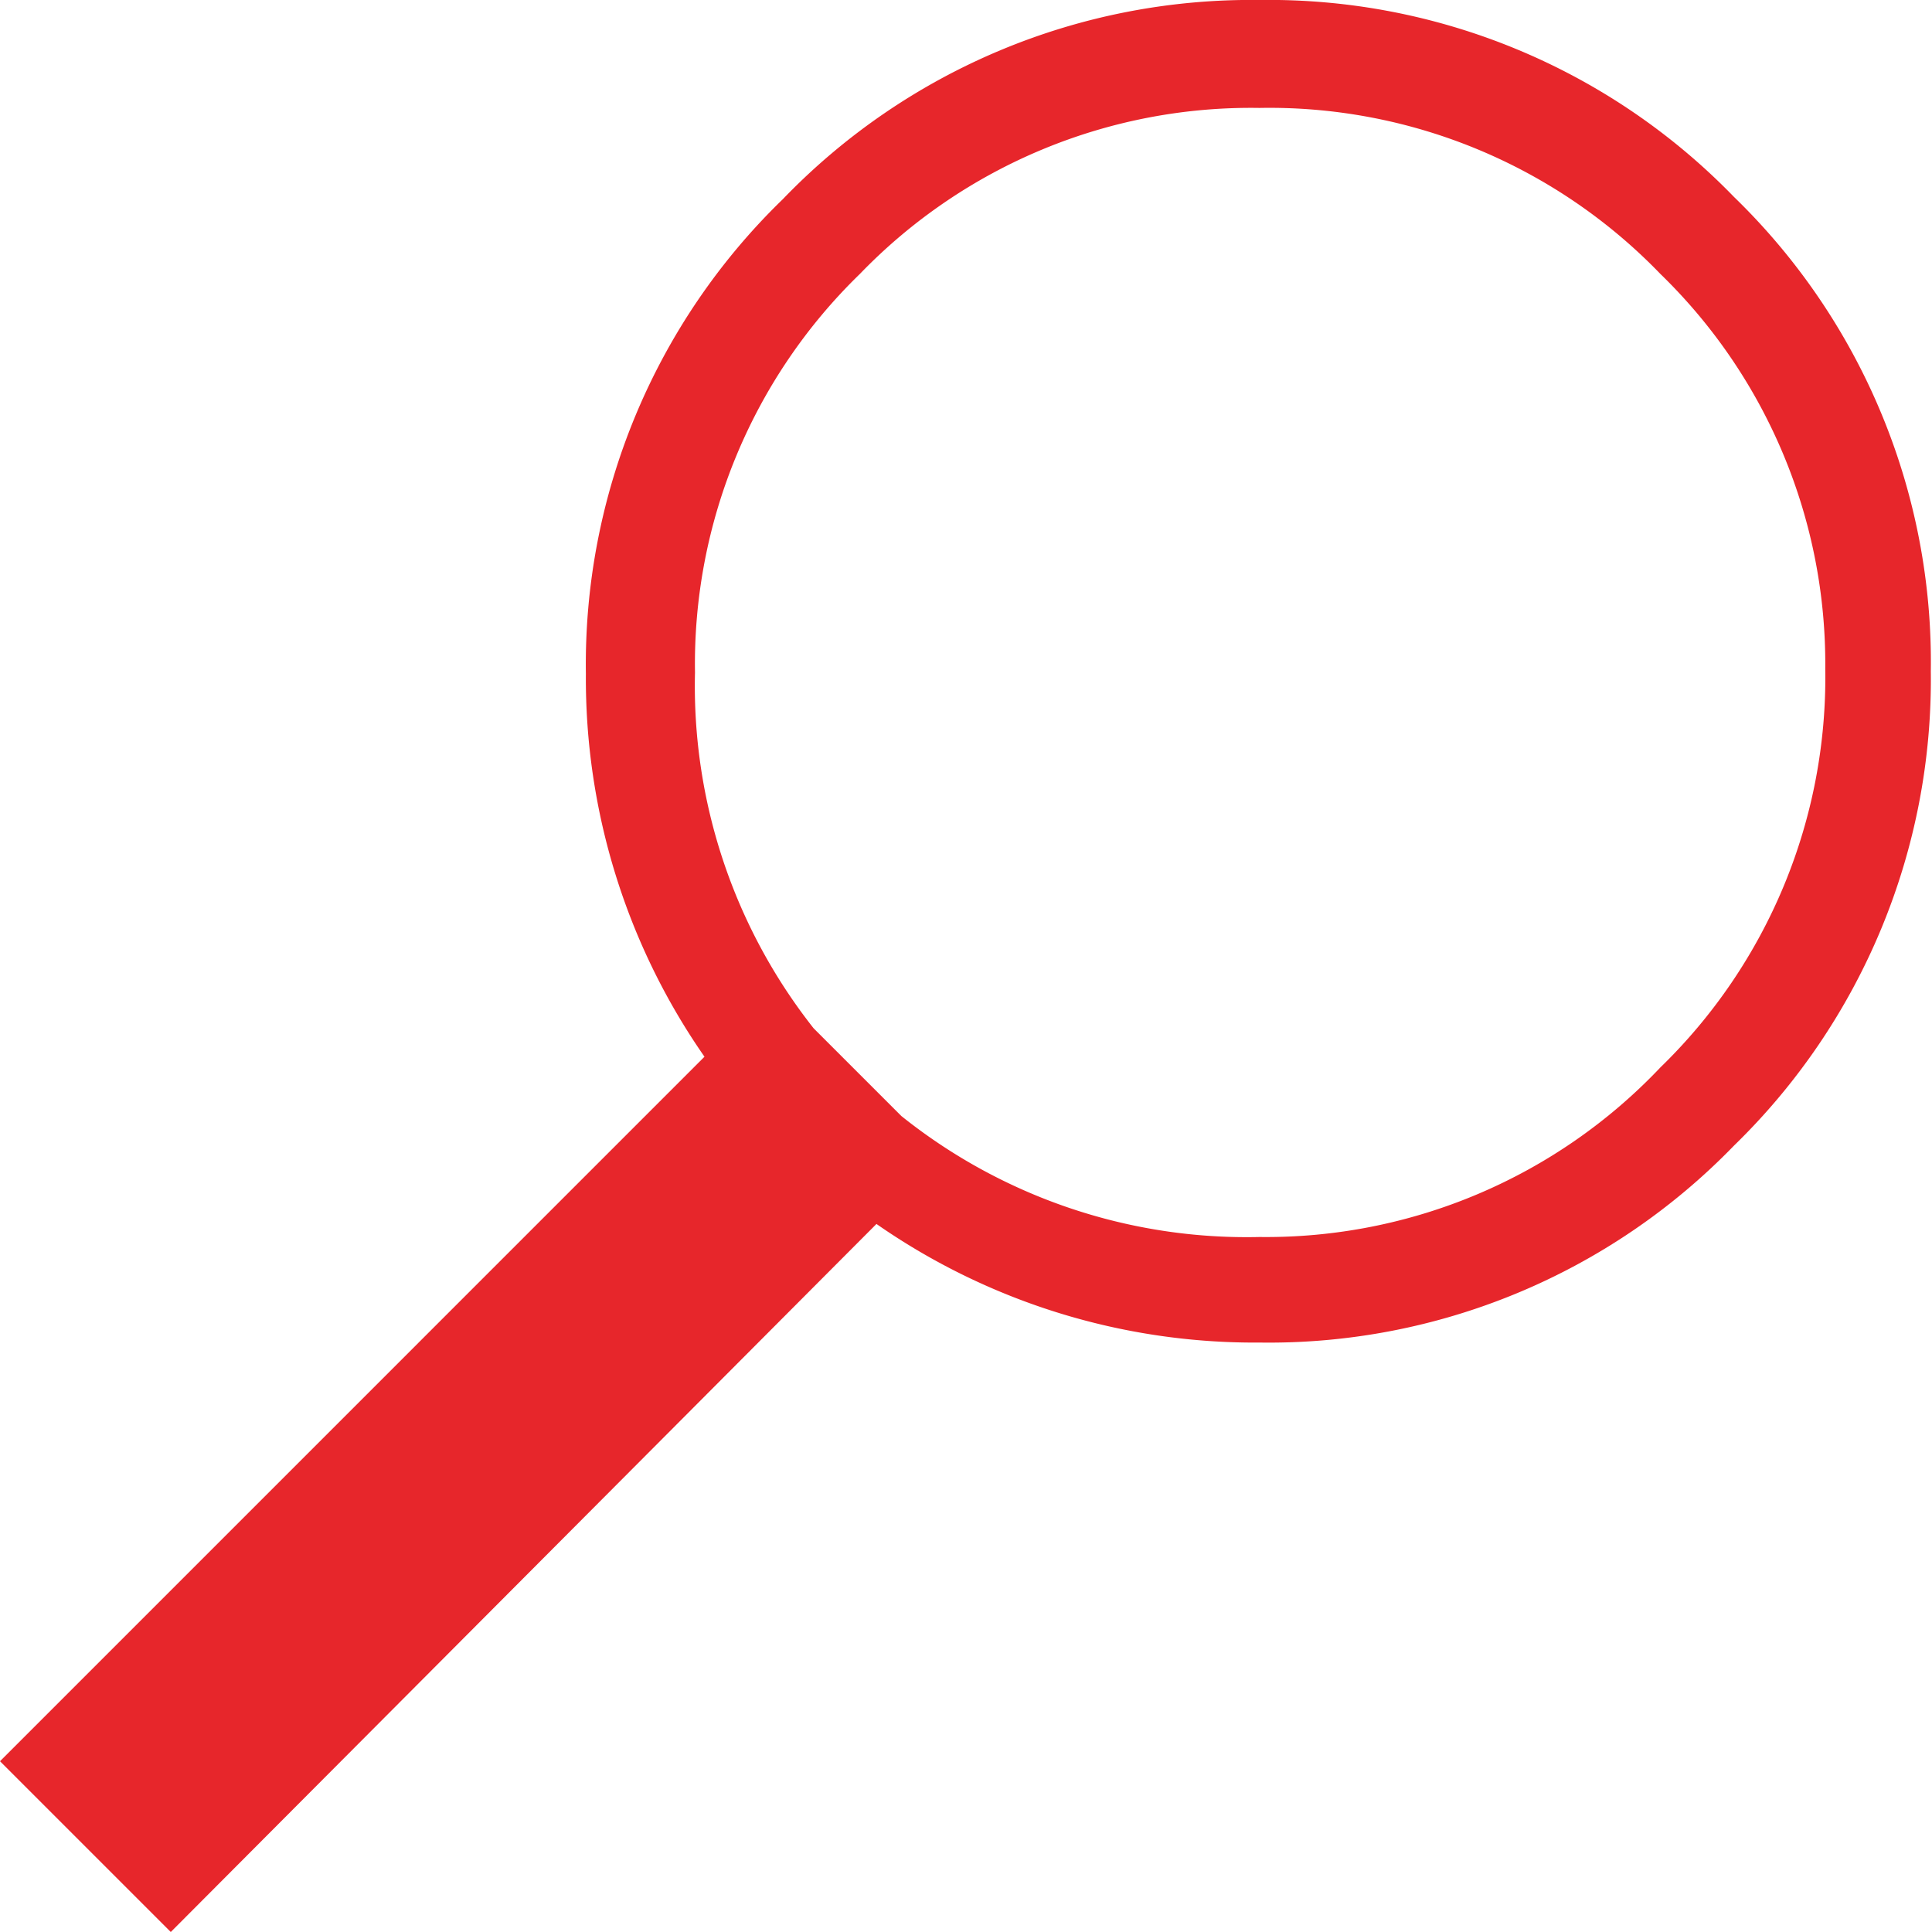
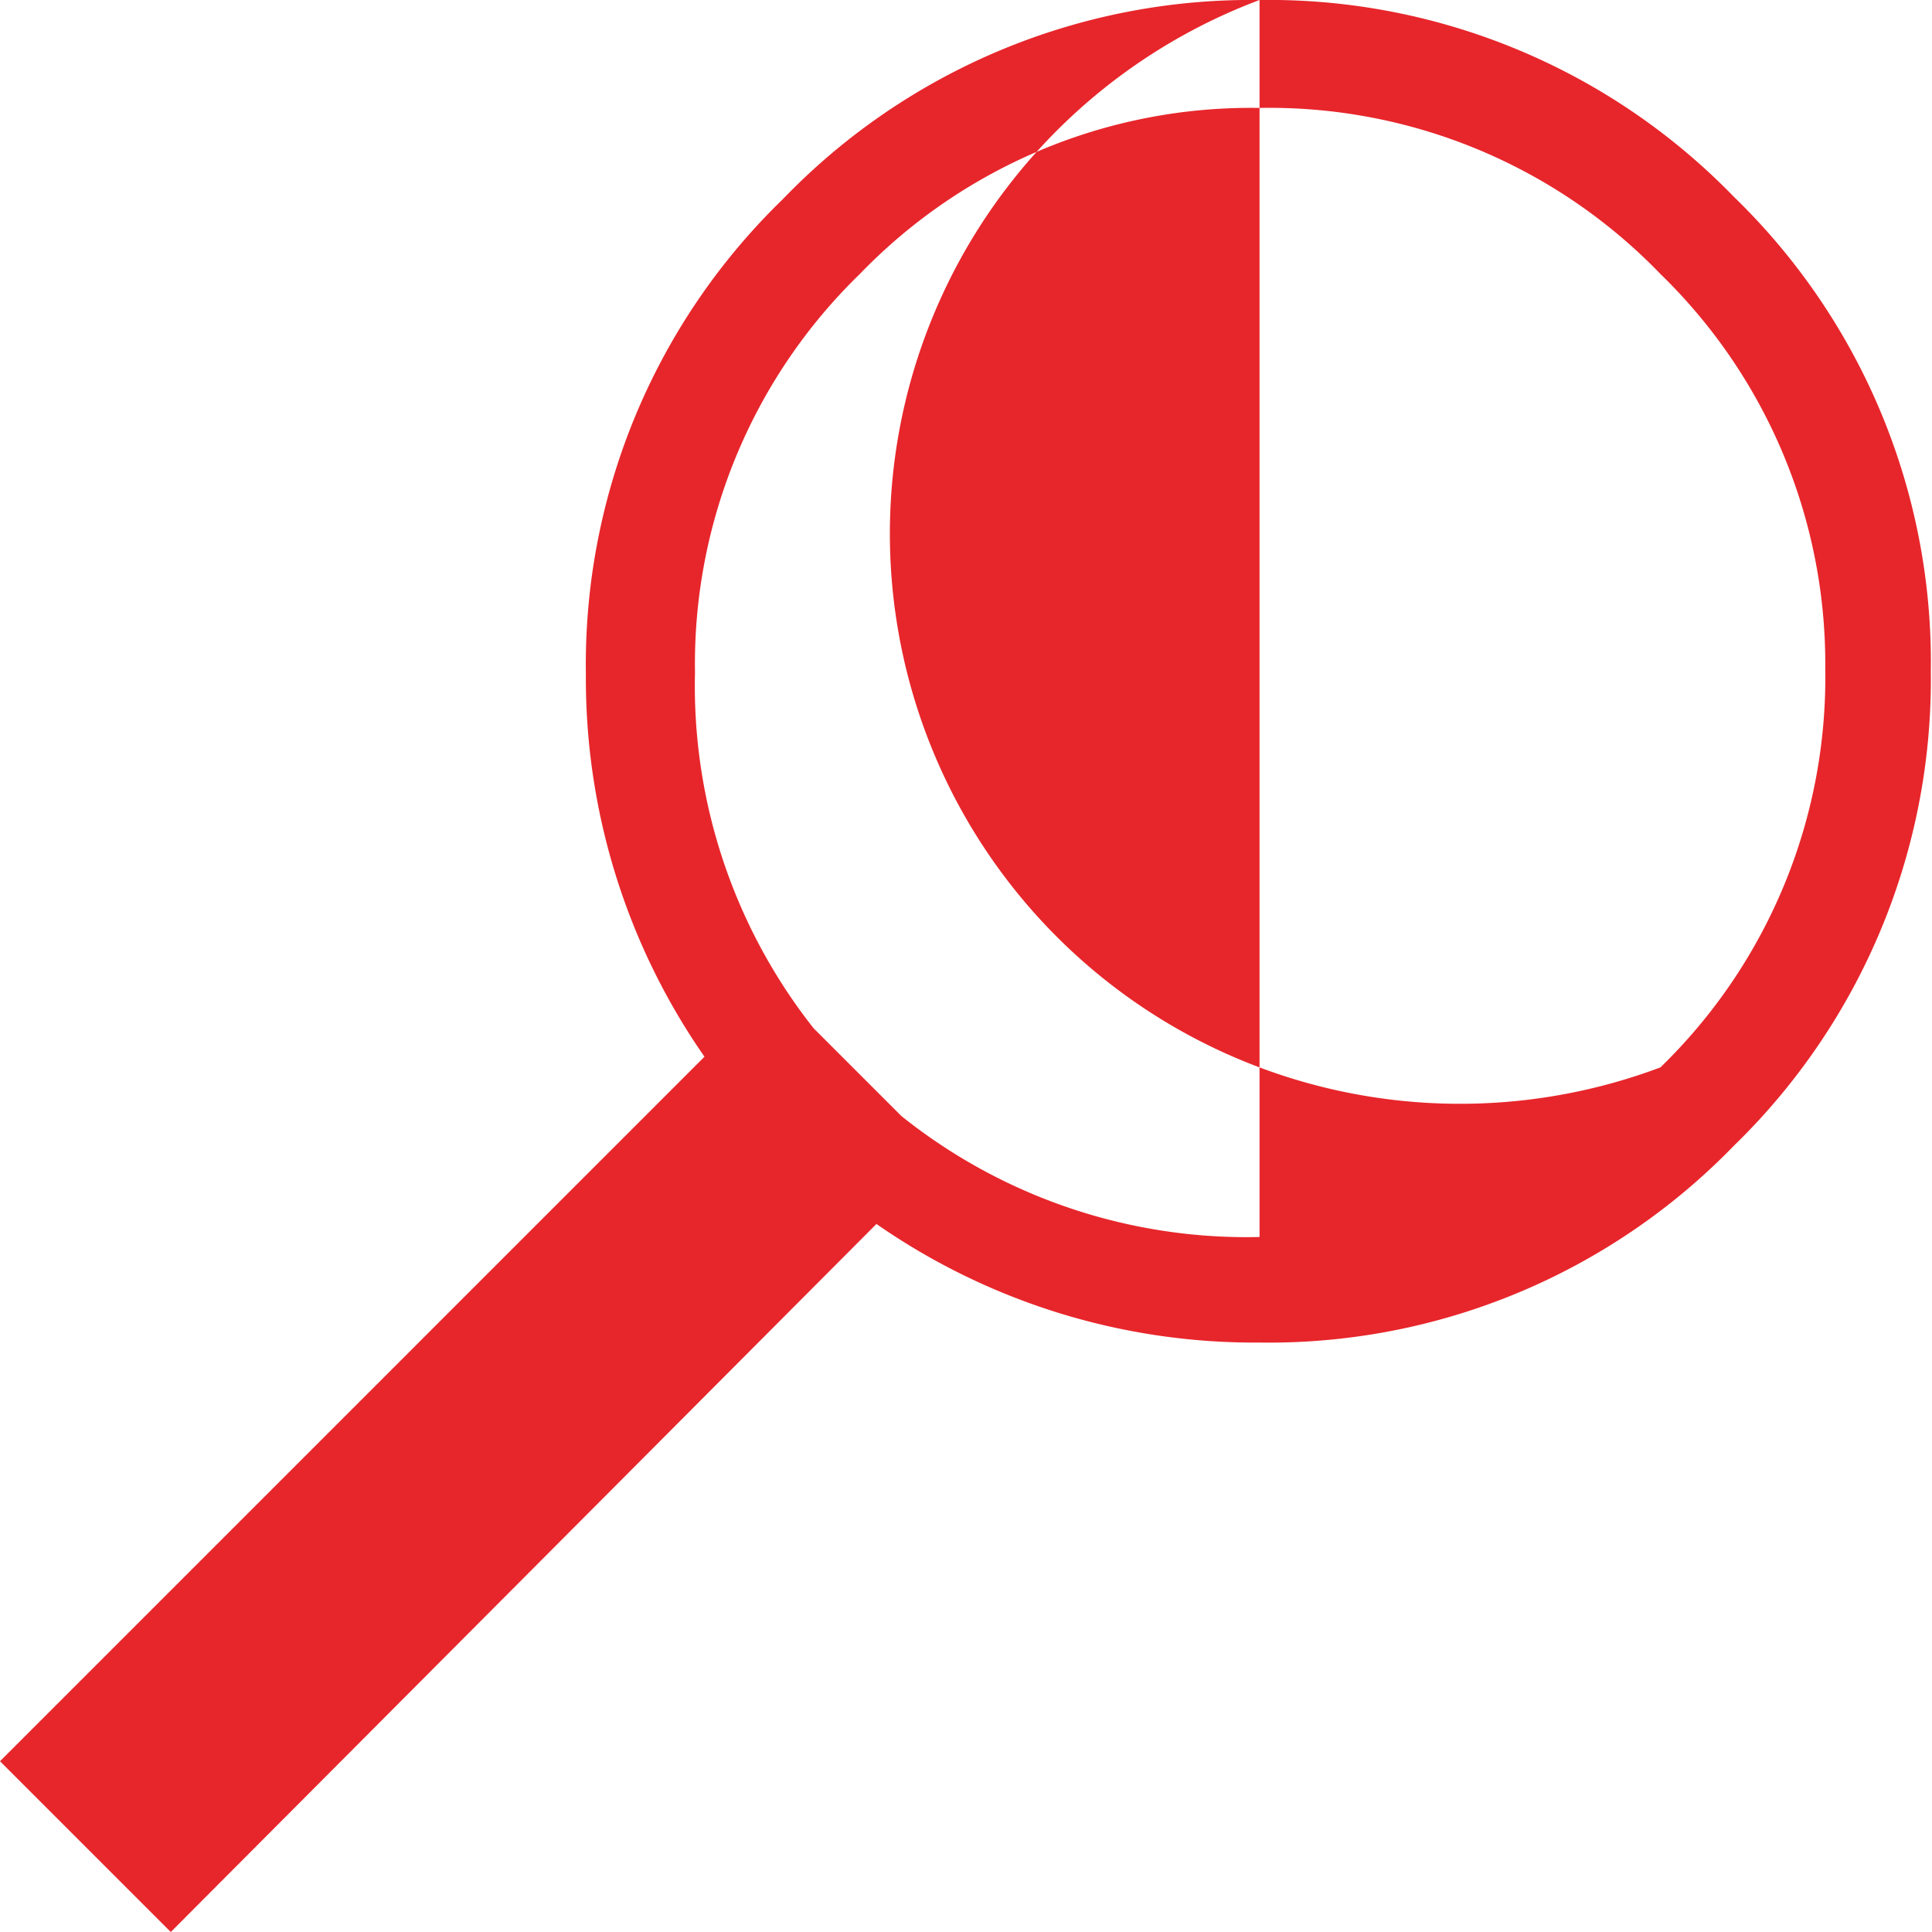
<svg xmlns="http://www.w3.org/2000/svg" id="Ebene_1" data-name="Ebene 1" width="16.29" height="16.29" viewBox="0 0 16.29 16.29">
  <defs>
    <style>.cls-1{fill:#e7262b;}</style>
  </defs>
  <title>Zeichenfläche 2</title>
-   <path class="cls-1" d="M10.62,0a5.46,5.46,0,0,1,4,1.66,5.46,5.46,0,0,1,1.66,4,5.48,5.48,0,0,1-1.66,4,5.46,5.46,0,0,1-4,1.66,5.58,5.58,0,0,1-3.23-1L1.44,16.29,0,14.85,5.94,8.91a5.58,5.58,0,0,1-1-3.23,5.46,5.46,0,0,1,1.66-4A5.48,5.48,0,0,1,10.62,0Zm0,10.43A4.58,4.58,0,0,0,14,9a4.58,4.58,0,0,0,1.39-3.36A4.58,4.58,0,0,0,14,2.31,4.58,4.58,0,0,0,10.62.91,4.58,4.58,0,0,0,7.25,2.31,4.58,4.58,0,0,0,5.86,5.67a4.66,4.66,0,0,0,1,3l.74.74A4.66,4.66,0,0,0,10.62,10.43Z" />
+   <path class="cls-1" d="M10.62,0a5.46,5.46,0,0,1,4,1.66,5.46,5.46,0,0,1,1.66,4,5.48,5.48,0,0,1-1.66,4,5.46,5.46,0,0,1-4,1.66,5.58,5.58,0,0,1-3.23-1L1.44,16.29,0,14.85,5.94,8.91a5.58,5.58,0,0,1-1-3.23,5.46,5.46,0,0,1,1.66-4A5.48,5.48,0,0,1,10.62,0ZA4.58,4.58,0,0,0,14,9a4.58,4.58,0,0,0,1.39-3.36A4.58,4.58,0,0,0,14,2.31,4.58,4.58,0,0,0,10.62.91,4.58,4.58,0,0,0,7.25,2.31,4.58,4.58,0,0,0,5.86,5.67a4.66,4.66,0,0,0,1,3l.74.74A4.66,4.66,0,0,0,10.62,10.43Z" />
</svg>